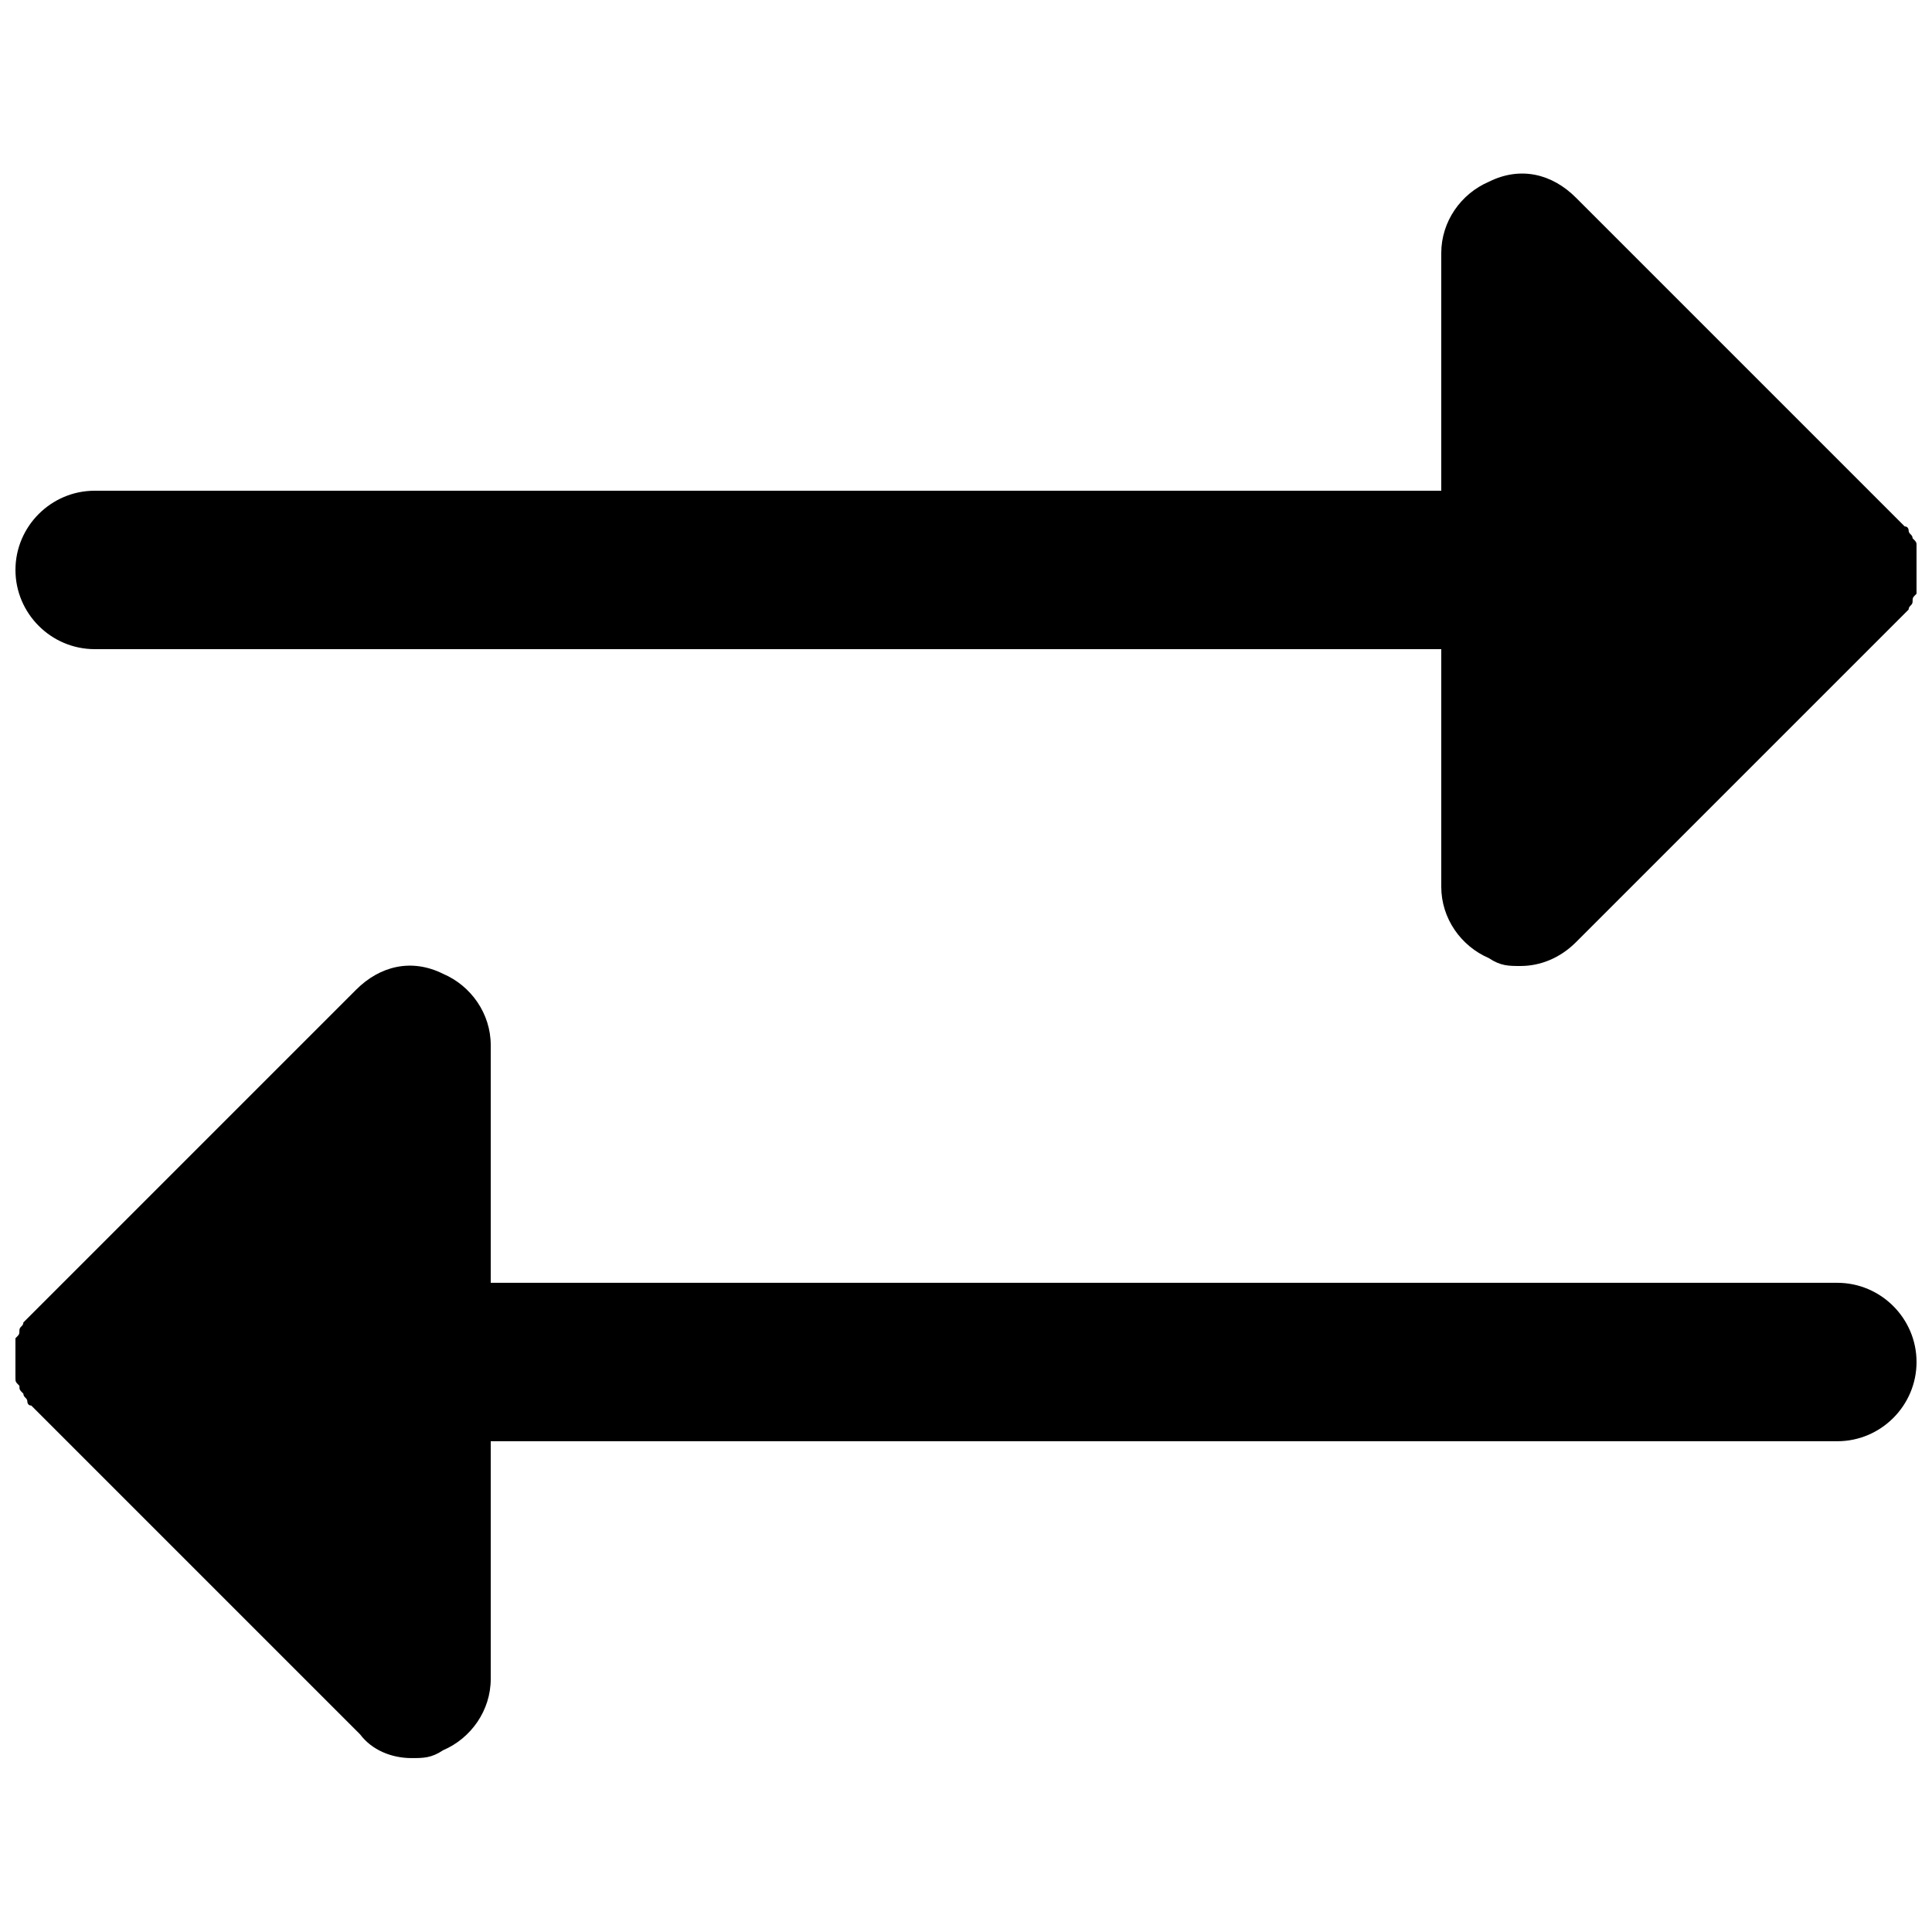
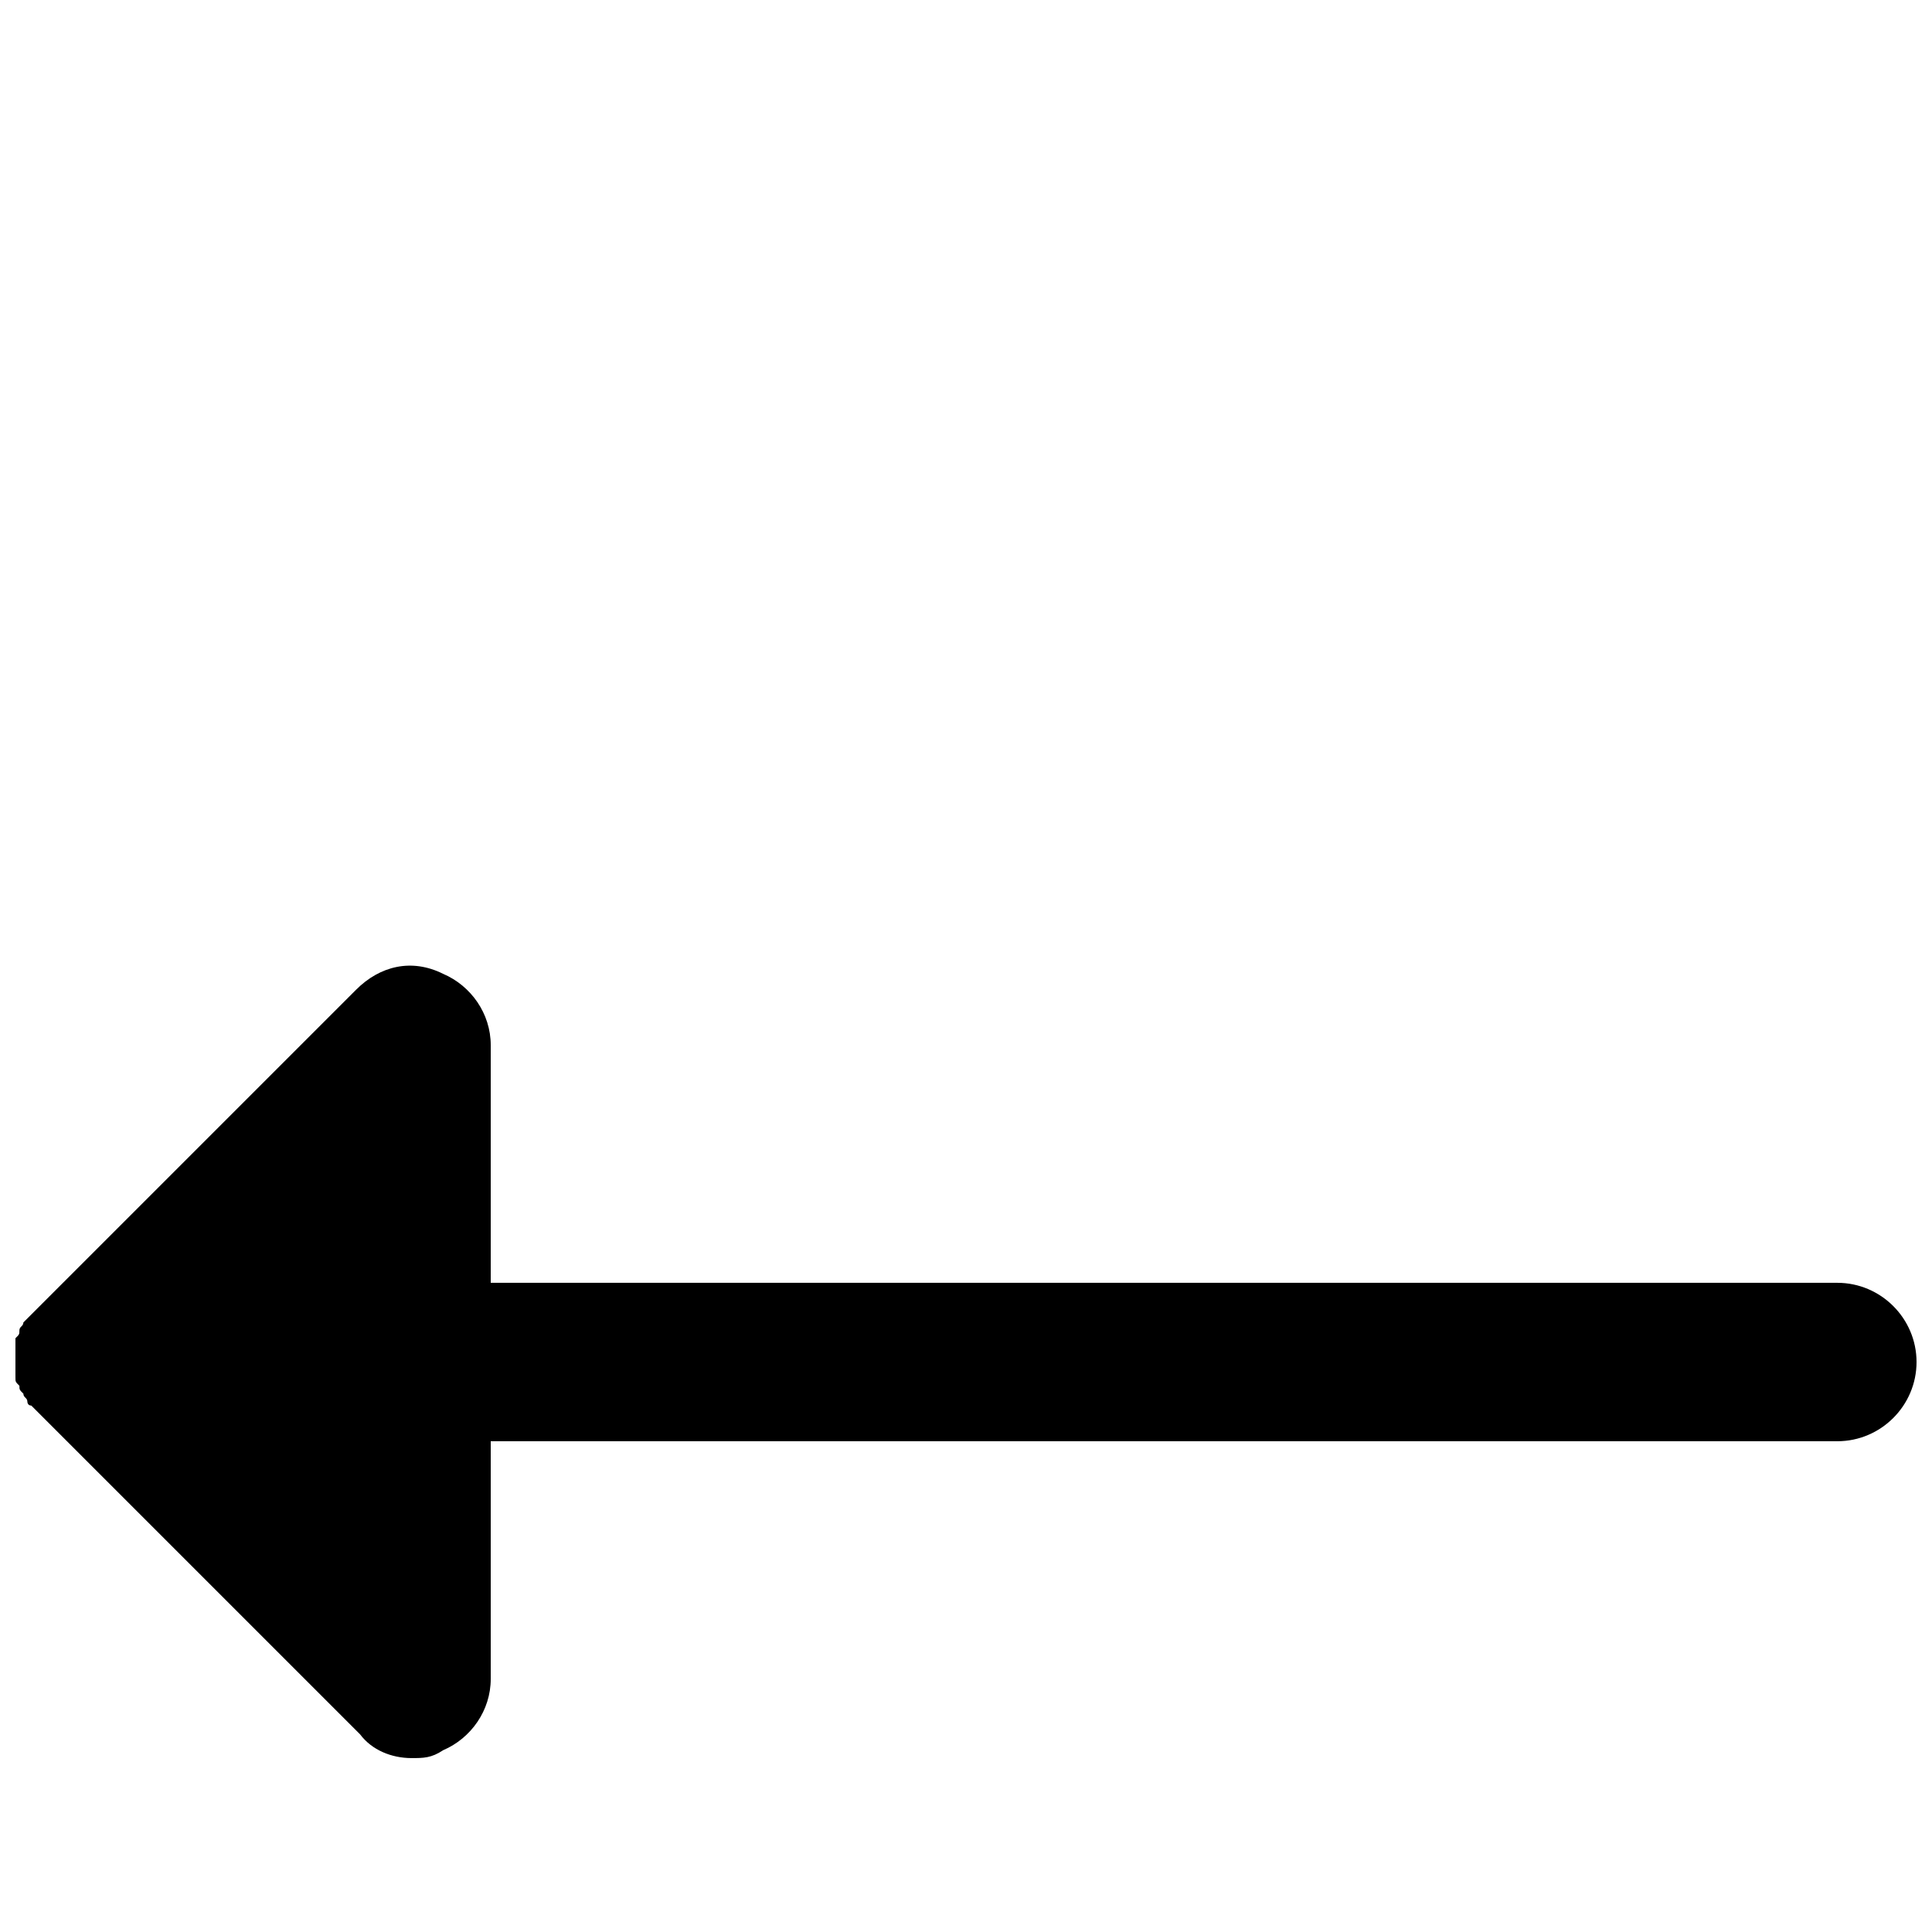
<svg xmlns="http://www.w3.org/2000/svg" width="800px" height="800px" version="1.1" viewBox="144 144 512 512">
  <defs>
    <clipPath id="b">
-       <path d="m148.09 189h503.81v211h-503.81z" />
-     </clipPath>
+       </clipPath>
    <clipPath id="a">
      <path d="m148.09 399h503.81v211h-503.81z" />
    </clipPath>
  </defs>
  <g>
    <g clip-path="url(#b)">
-       <path d="m169.09 316.03h356.86v62.977c0 8.398 5.246 15.742 12.594 18.895 3.152 2.098 5.25 2.098 8.398 2.098 5.246 0 10.496-2.098 14.695-6.297l88.168-88.168c0-1.051 1.051-1.051 1.051-2.098 0-1.051 0-1.051 1.051-2.098 0-1.051 0-1.051 1.051-2.098 1.051-3.148 1.051-5.246 0-8.398 0-1.051 0-1.051-1.051-2.098 0-1.051 0-1.051-1.051-2.098 0-1.051-1.051-1.051-1.051-2.098 0 0 0-1.051-1.051-1.051-1.051-1.051-2.098-2.098-3.148-3.148l-83.969-83.969c-6.297-6.305-14.695-8.402-23.09-4.207-7.348 3.148-12.598 10.496-12.598 18.895v62.977h-356.86c-11.547 0-20.992 9.445-20.992 20.992 0 11.543 9.445 20.992 20.992 20.992z" />
-     </g>
+       </g>
    <g clip-path="url(#a)">
      <path d="m630.91 483.96h-356.86v-62.977c0-8.398-5.246-15.742-12.594-18.895-8.398-4.195-16.797-2.094-23.094 4.203l-88.168 88.168c0 1.051-1.051 1.051-1.051 2.098 0 1.051 0 1.051-1.051 2.098 0 1.051 0 1.051-1.051 2.098 1.055 3.152 1.055 5.25 1.055 8.398 0 1.051 0 1.051 1.051 2.098 0 1.051 0 1.051 1.051 2.098 0 1.051 1.051 1.051 1.051 2.098 0 0 0 1.051 1.051 1.051 1.051 1.051 2.098 2.098 3.148 3.148l83.969 83.969c3.144 4.203 8.391 6.301 13.641 6.301 3.148 0 5.246 0 8.398-2.098 7.348-3.148 12.594-10.496 12.594-18.895v-62.977h356.86c11.547 0 20.992-9.445 20.992-20.992 0-11.543-9.445-20.992-20.992-20.992z" />
    </g>
  </g>
</svg>